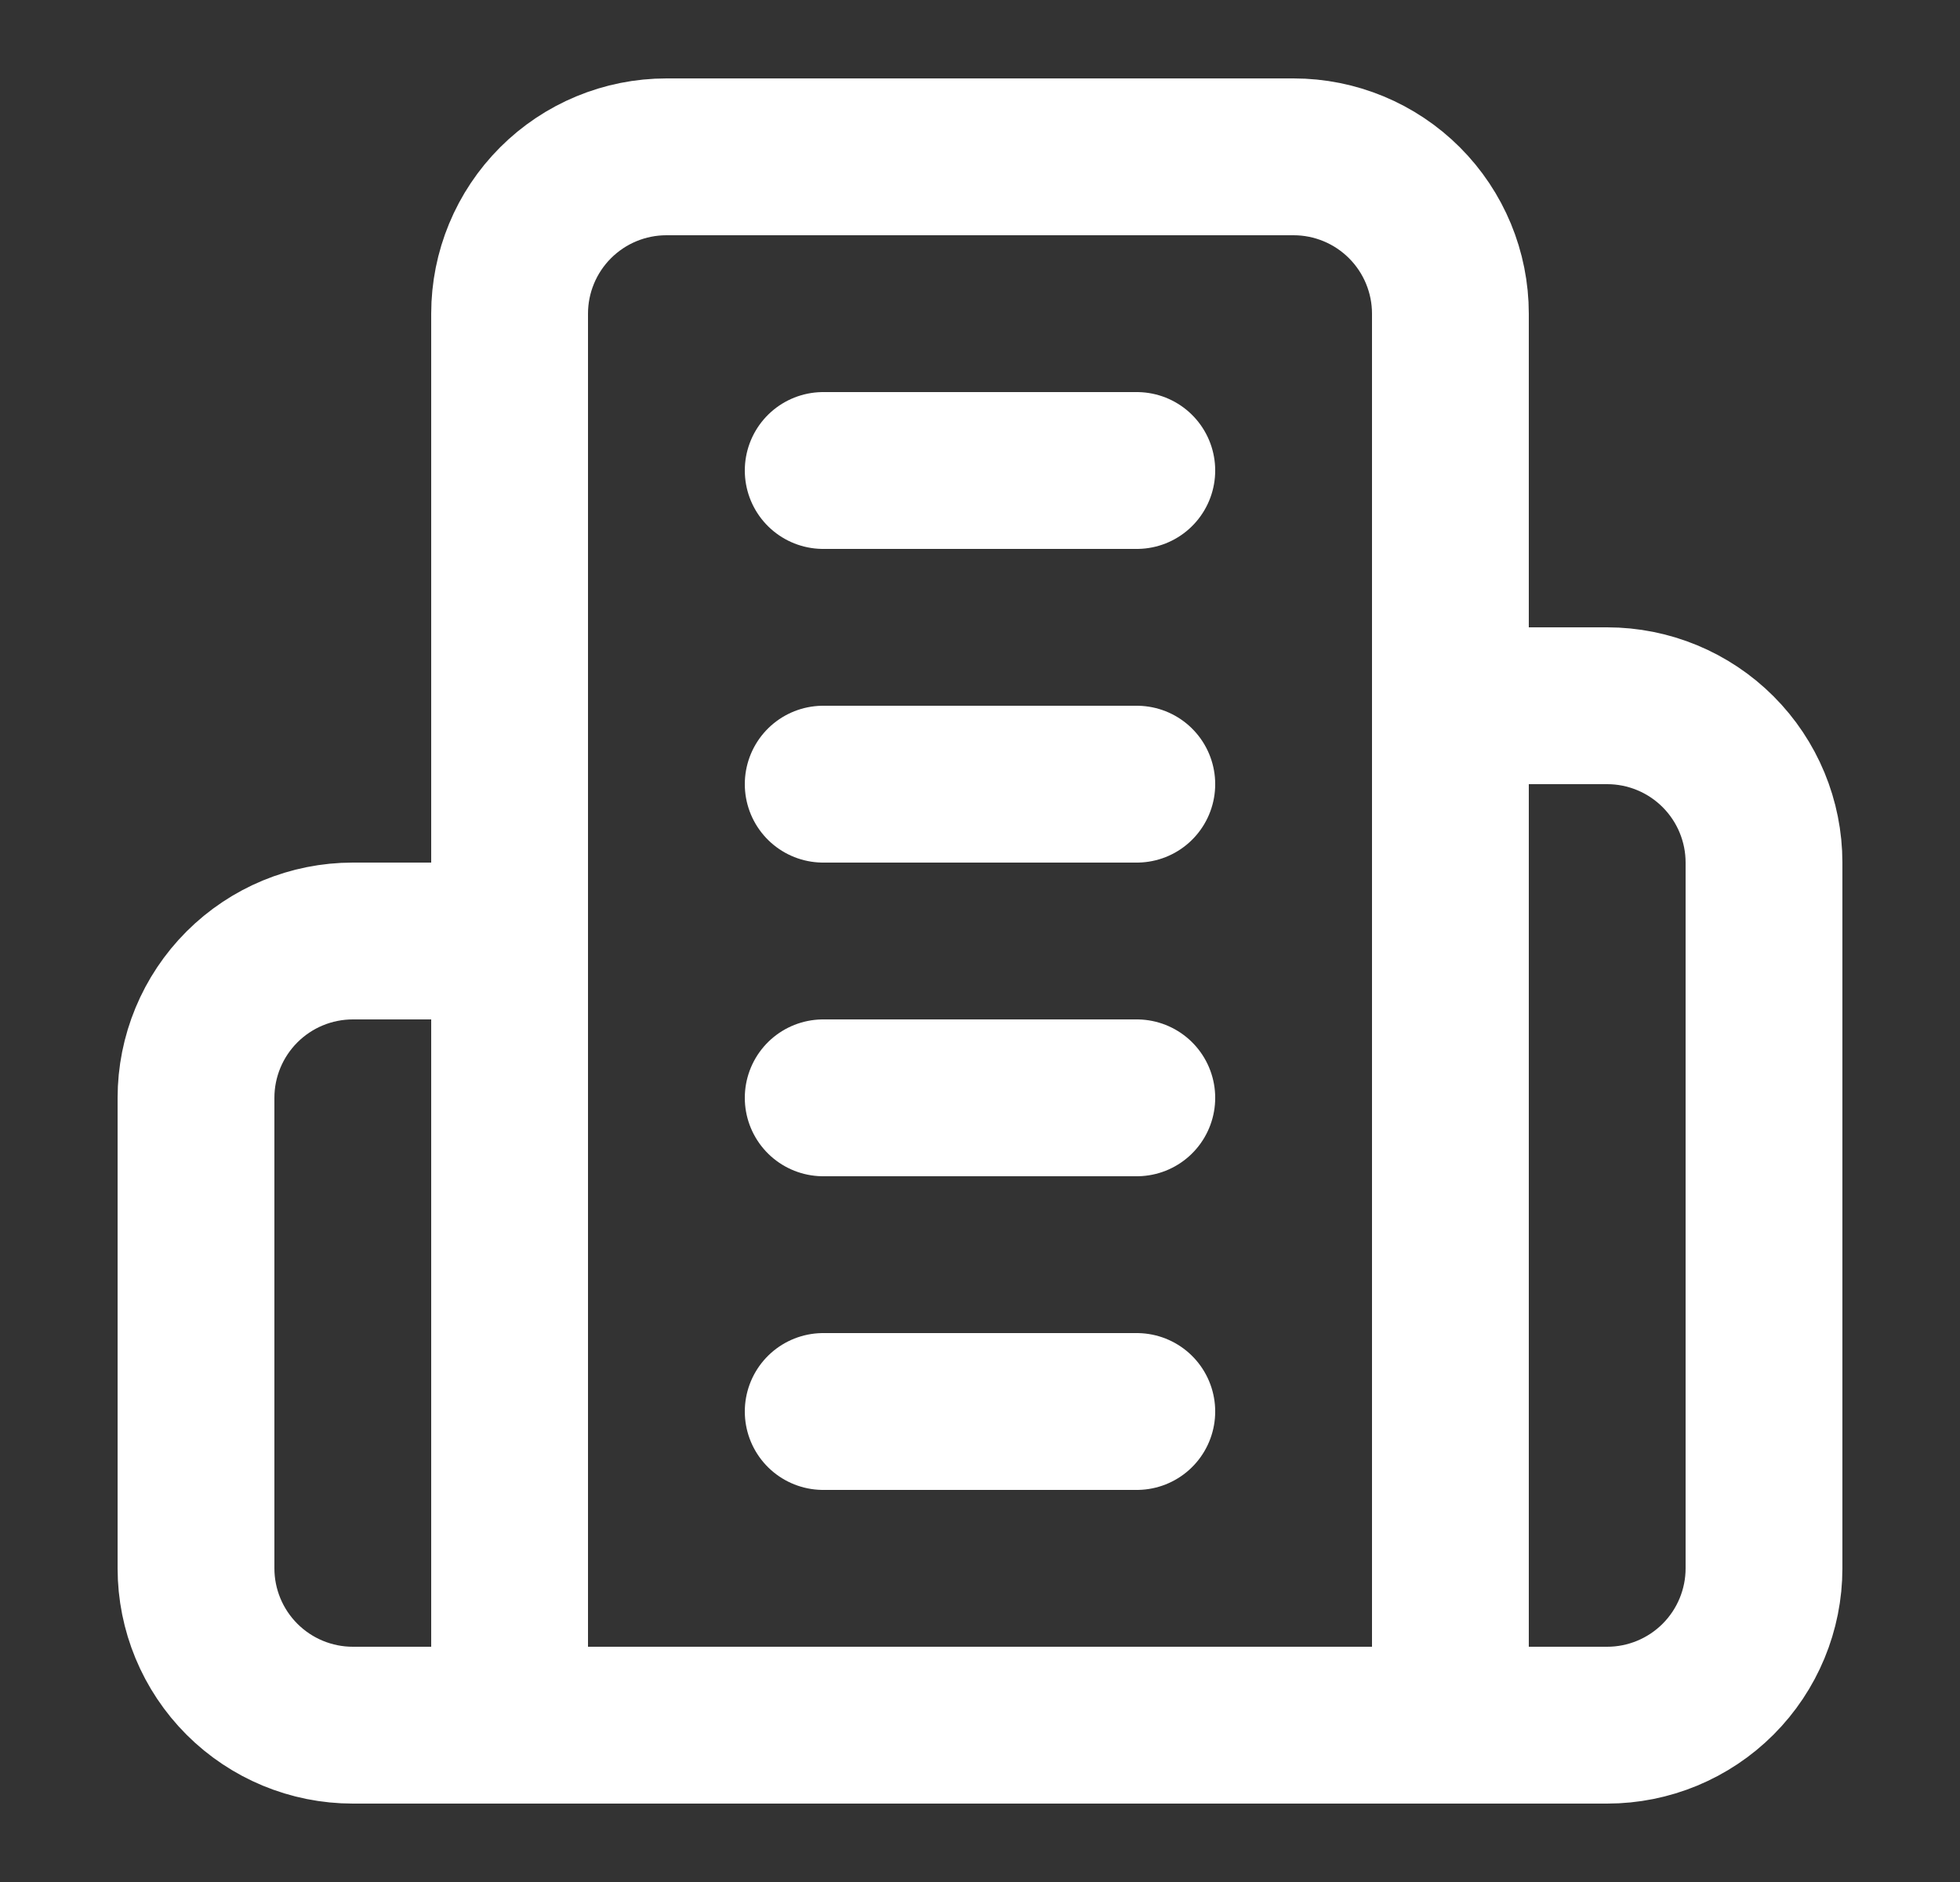
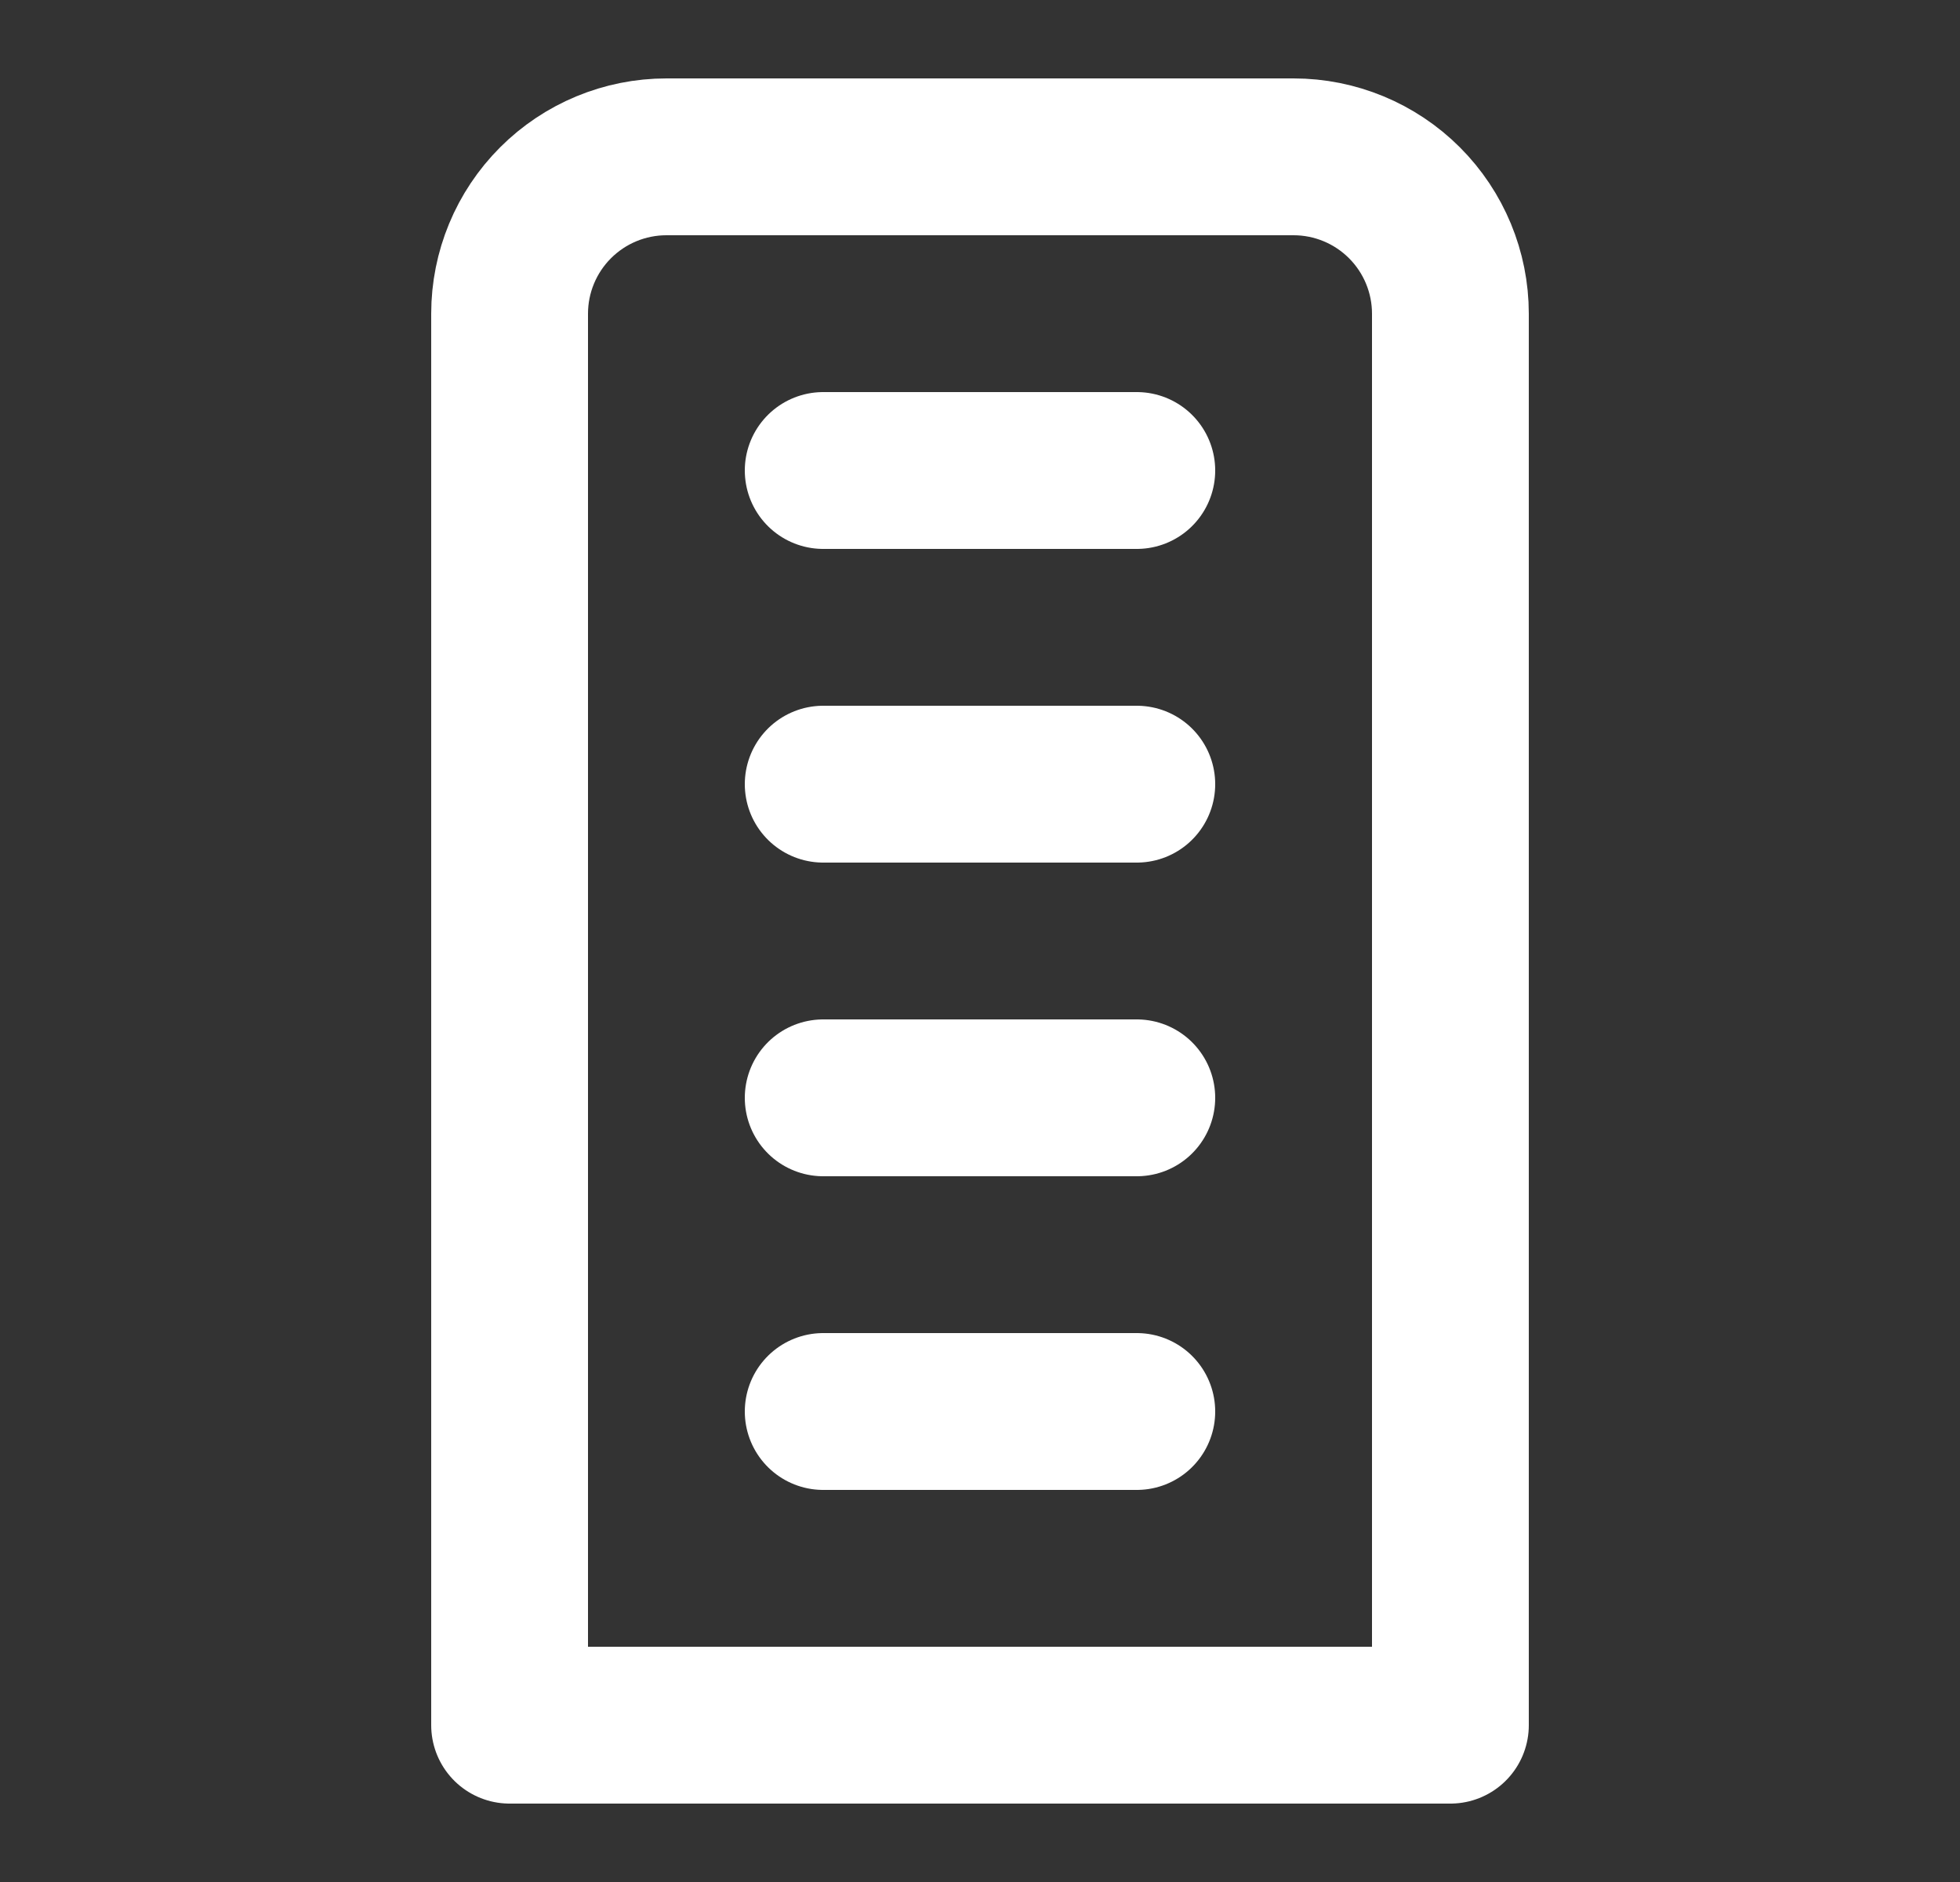
<svg xmlns="http://www.w3.org/2000/svg" width="25" height="24" viewBox="0 0 25 24" fill="none">
  <rect x="0" y="0" width="25" height="24" fill="#333333" stroke="none" />
  <g id="Header Icon Container">
    <path id="Vector" d="M6.5 22V4C6.5 3.47 6.711 2.961 7.086 2.586C7.461 2.211 7.97 2 8.5 2H16.5C17.03 2 17.539 2.211 17.914 2.586C18.289 2.961 18.5 3.47 18.5 4V22H6.5Z" stroke="white" stroke-width="2" stroke-linecap="round" stroke-linejoin="round" />
-     <path id="Vector_2" d="M6.5 12H4.5C3.97 12 3.461 12.211 3.086 12.586C2.711 12.961 2.5 13.47 2.5 14V20C2.5 20.53 2.711 21.039 3.086 21.414C3.461 21.789 3.97 22 4.5 22H6.5" stroke="white" stroke-width="2" stroke-linecap="round" stroke-linejoin="round" />
-     <path id="Vector_3" d="M18.5 9H20.5C21.03 9 21.539 9.211 21.914 9.586C22.289 9.961 22.5 10.47 22.5 11V20C22.5 20.53 22.289 21.039 21.914 21.414C21.539 21.789 21.03 22 20.5 22H18.5" stroke="white" stroke-width="2" stroke-linecap="round" stroke-linejoin="round" />
    <path id="Vector_4" d="M10.5 6H14.5" stroke="white" stroke-width="2" stroke-linecap="round" stroke-linejoin="round" />
    <path id="Vector_5" d="M10.5 10H14.5" stroke="white" stroke-width="2" stroke-linecap="round" stroke-linejoin="round" />
    <path id="Vector_6" d="M10.5 14H14.5" stroke="white" stroke-width="2" stroke-linecap="round" stroke-linejoin="round" />
    <path id="Vector_7" d="M10.5 18H14.5" stroke="white" stroke-width="2" stroke-linecap="round" stroke-linejoin="round" />
  </g>
</svg>